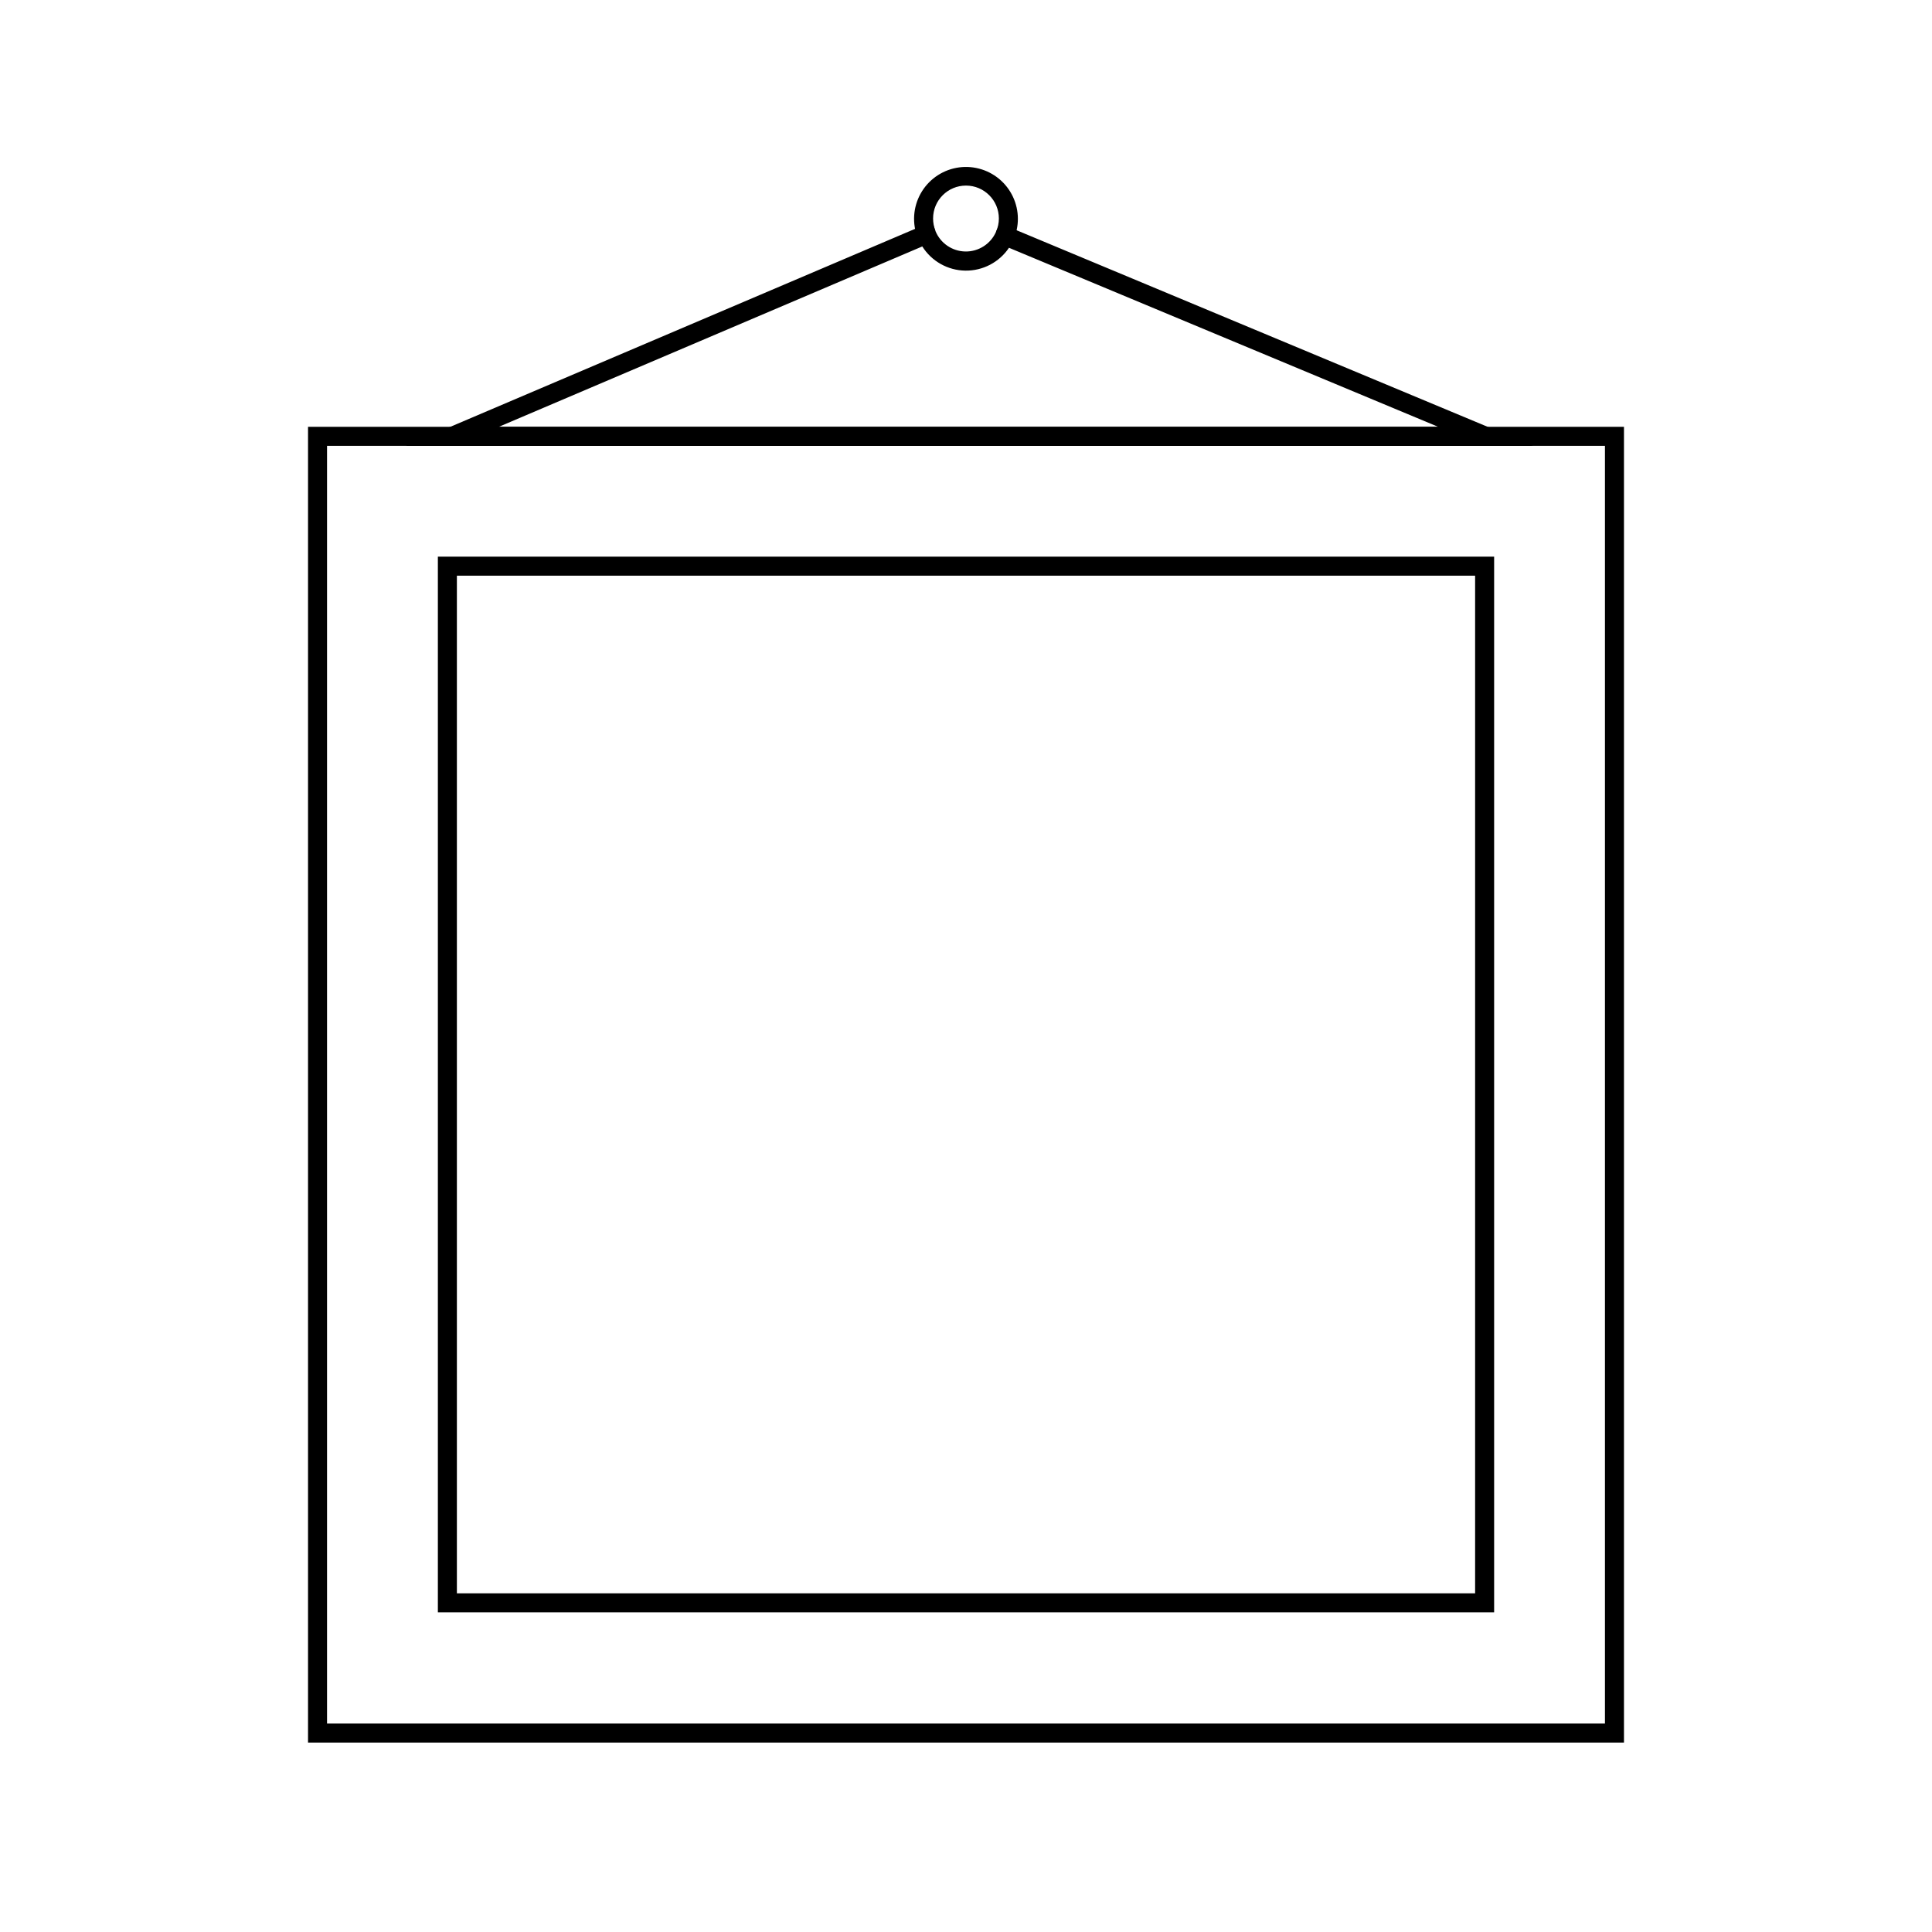
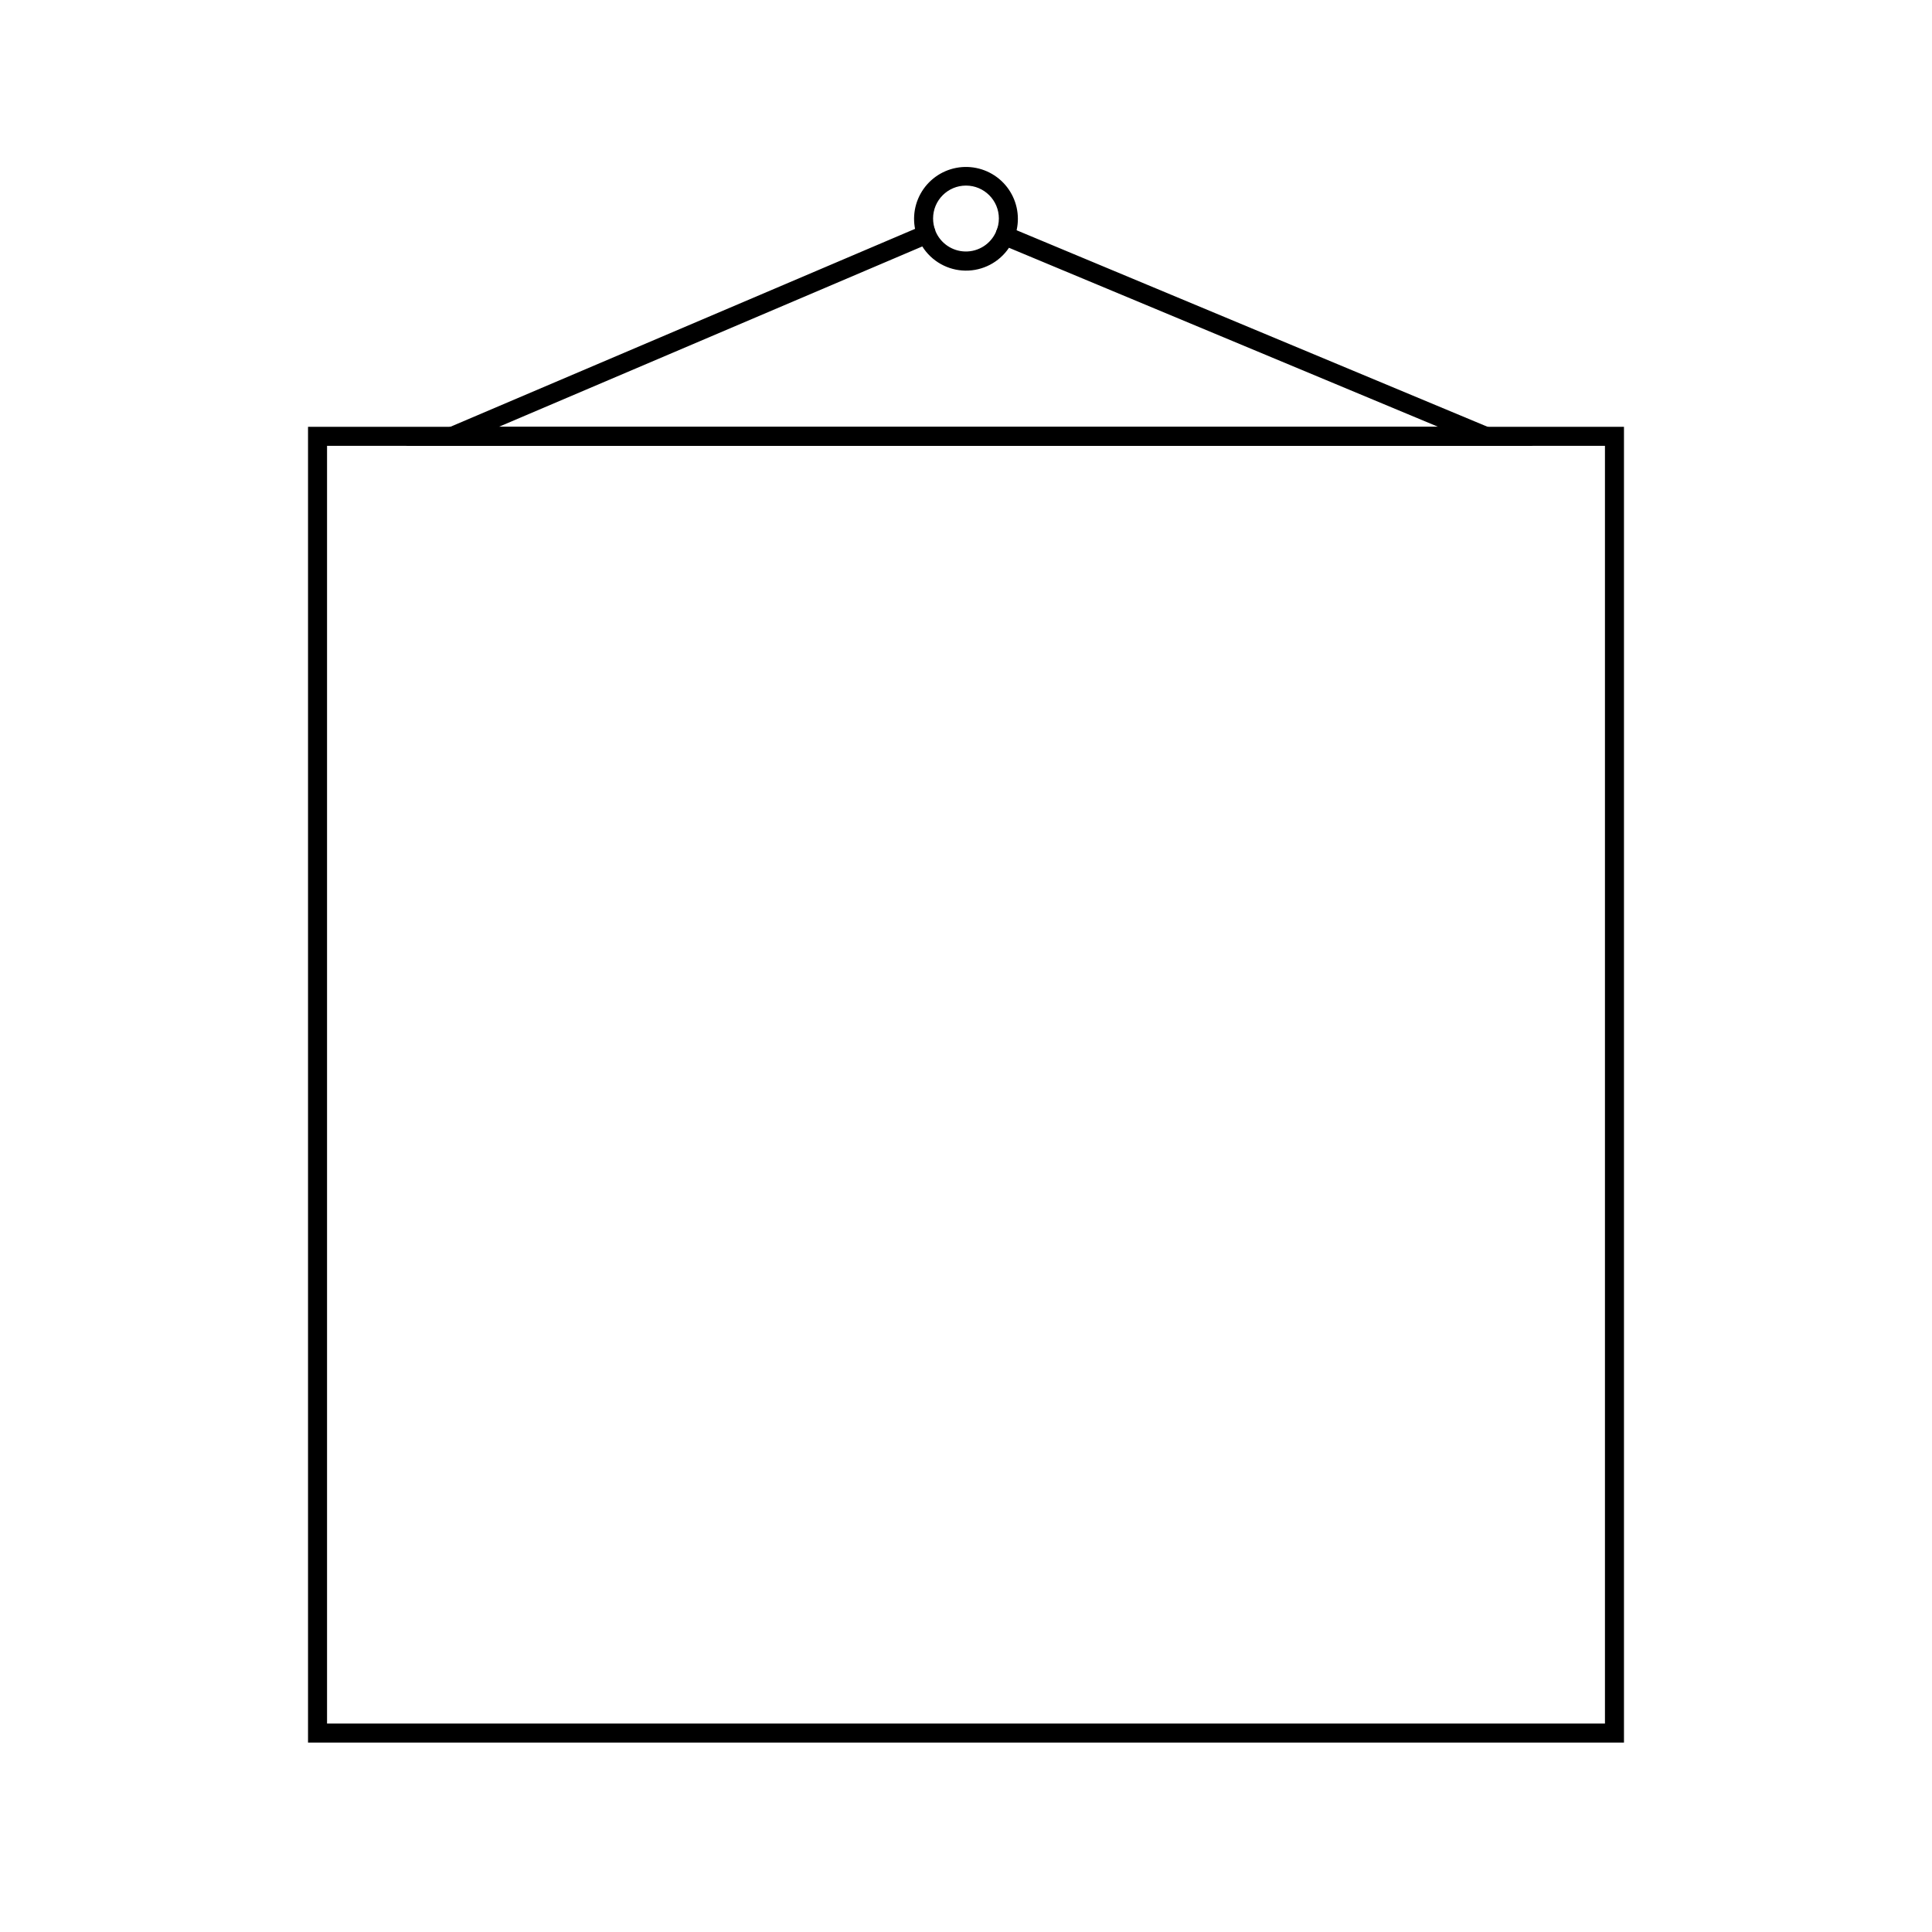
<svg xmlns="http://www.w3.org/2000/svg" fill="#000000" width="800px" height="800px" version="1.1" viewBox="144 144 512 512">
  <g>
    <path d="m574.37 605.8h-348.74v-348.69h348.74zm-343.7-5.039h338.66v-338.61h-338.66z" />
-     <path d="m539.96 571.29h-279.92v-279.77h279.92zm-274.88-5.039h269.84v-269.69h-269.84z" />
    <path d="m412.59 207.49-4.637-2.066c0.504-1.105 0.762-2.309 0.758-3.523 0-4.816-3.902-8.719-8.715-8.719-4.816 0-8.719 3.902-8.719 8.719 0 1.102 0.207 2.195 0.605 3.223l-4.684 1.914c-1.504-3.812-1.227-8.094 0.75-11.684 1.98-3.586 5.457-6.106 9.48-6.871 4.027-0.762 8.184 0.309 11.34 2.922 3.152 2.613 4.981 6.496 4.981 10.594 0 1.895-0.395 3.762-1.16 5.492z" />
    <path d="m550.34 262.16h-298.86l139.45-59.398 0.957 2.418c1.309 3.258 4.441 5.414 7.953 5.469 3.508 0.055 6.711-2.004 8.117-5.219l1.008-2.266zm-274.17-5.039h248.98l-113.76-47.457c-2.586 3.848-6.945 6.125-11.582 6.055-4.637-0.07-8.922-2.481-11.391-6.41z" />
  </g>
</svg>